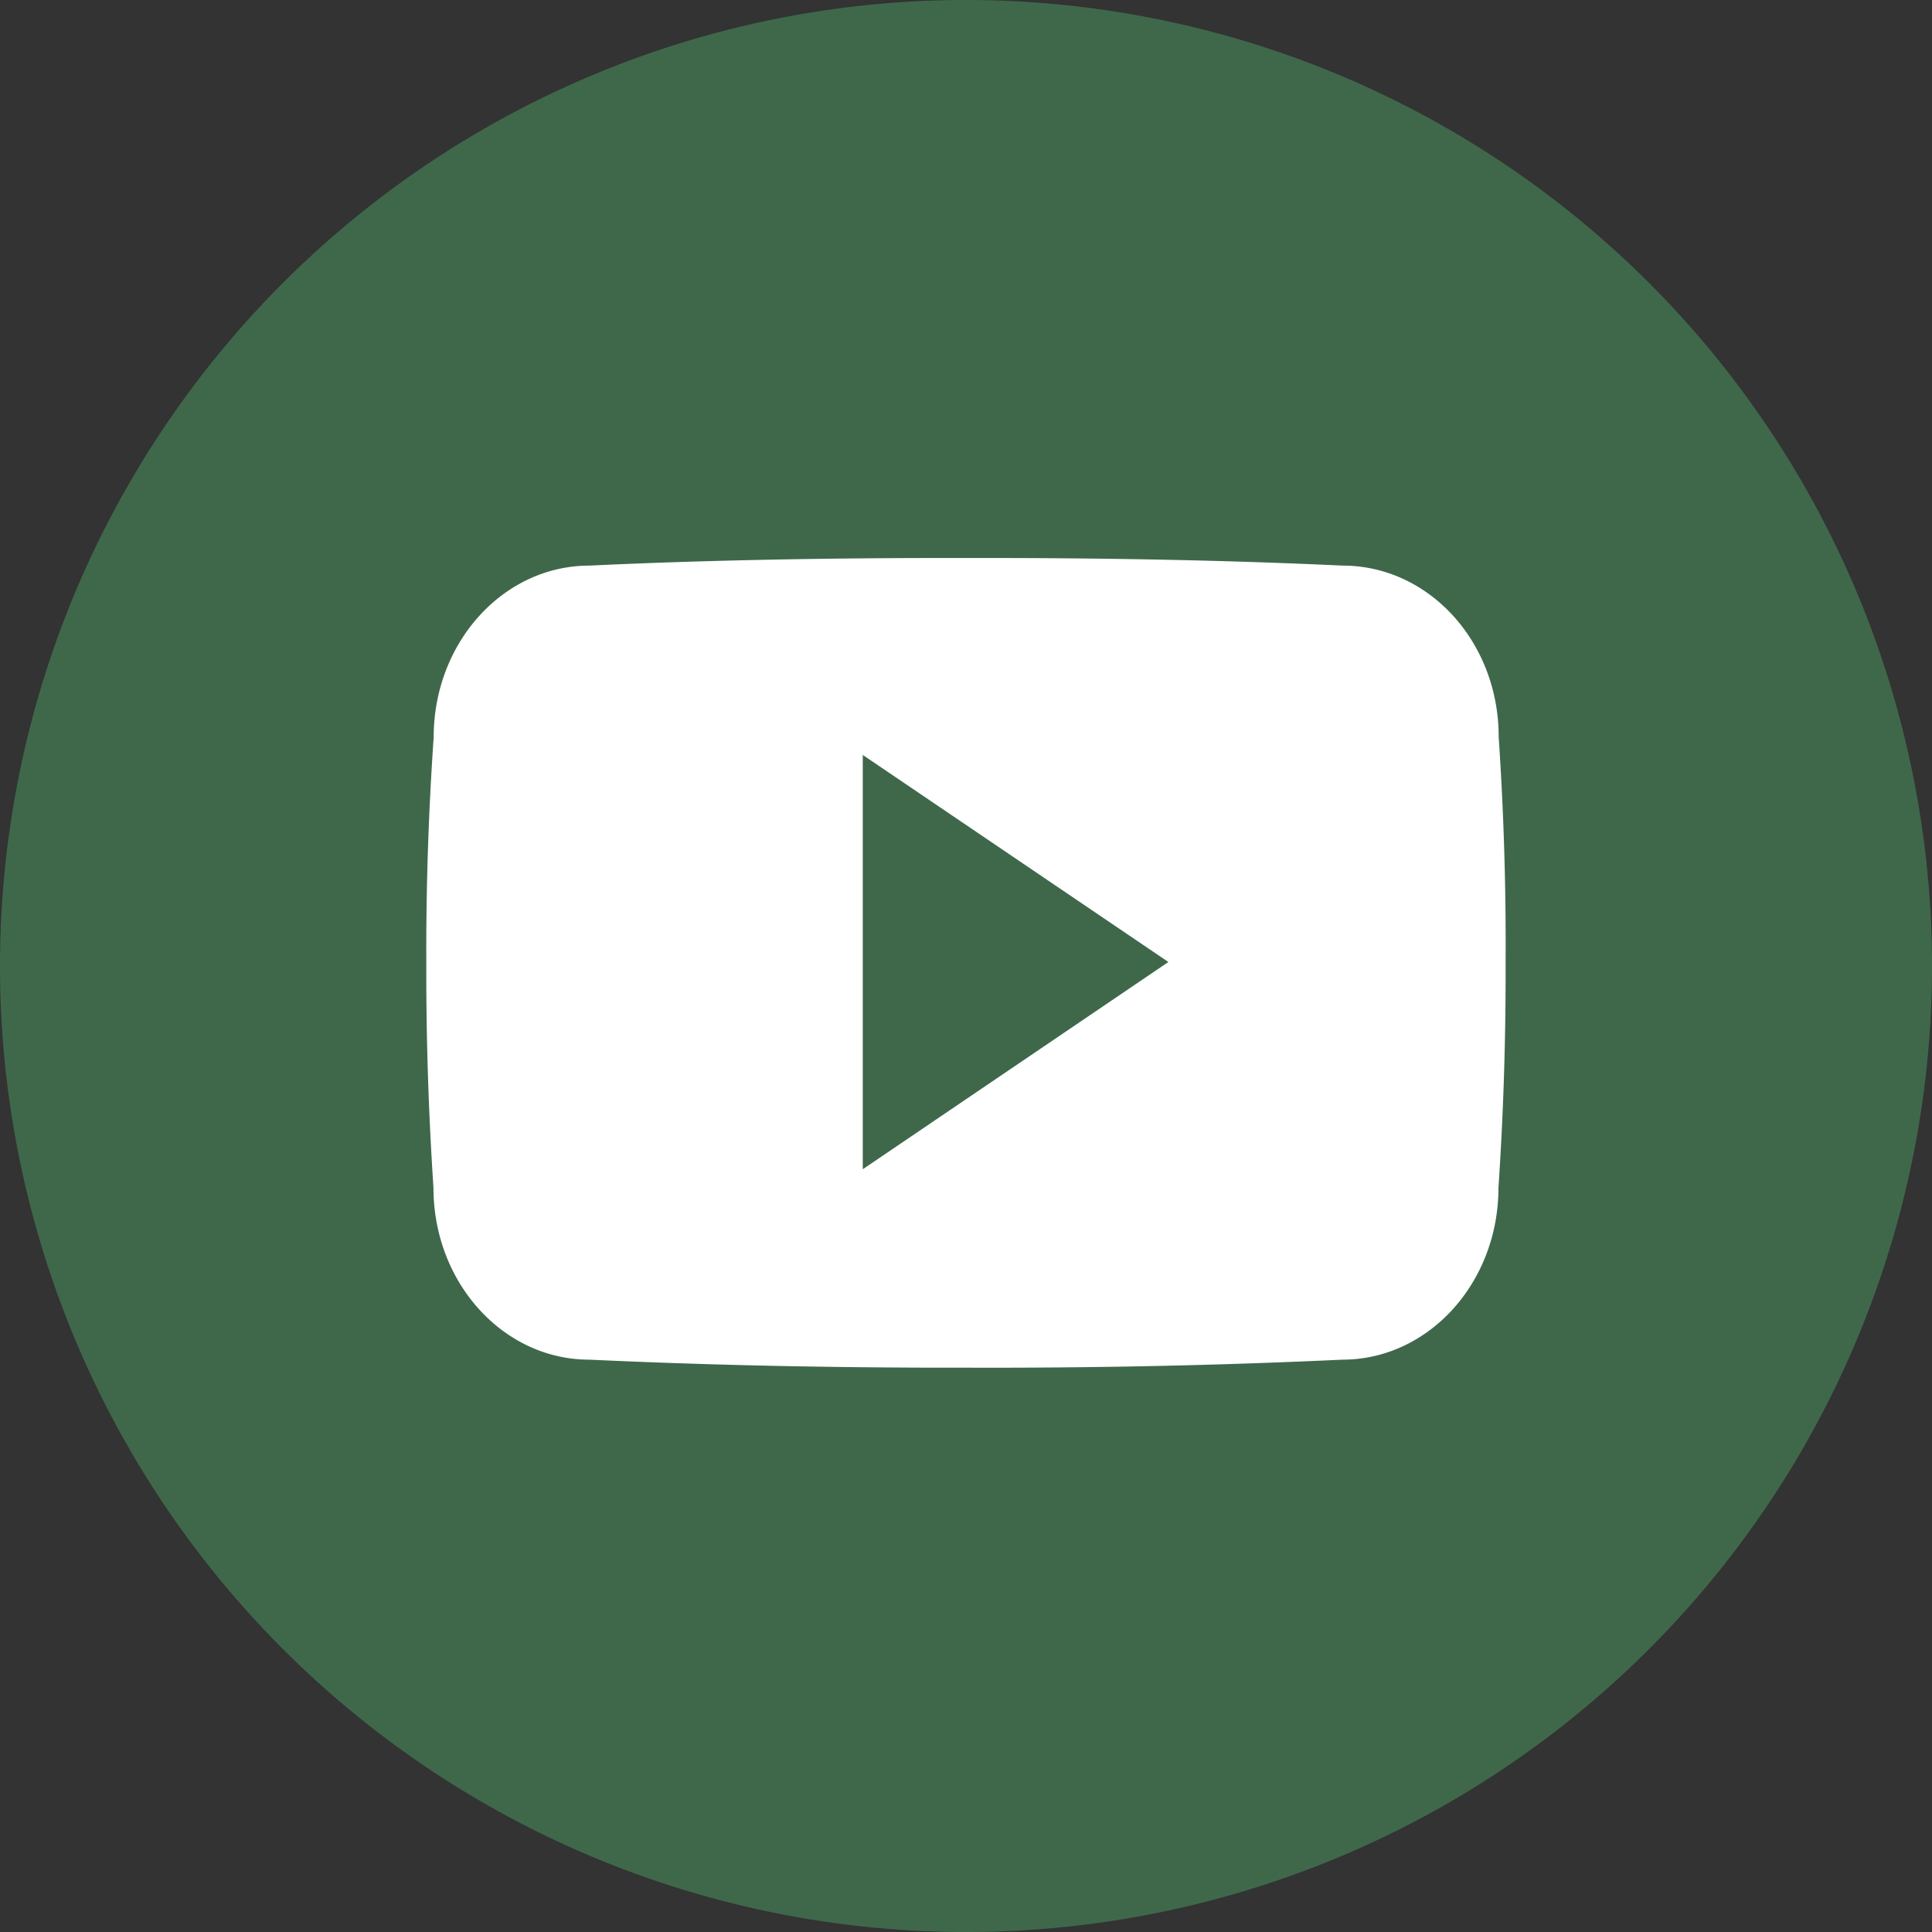
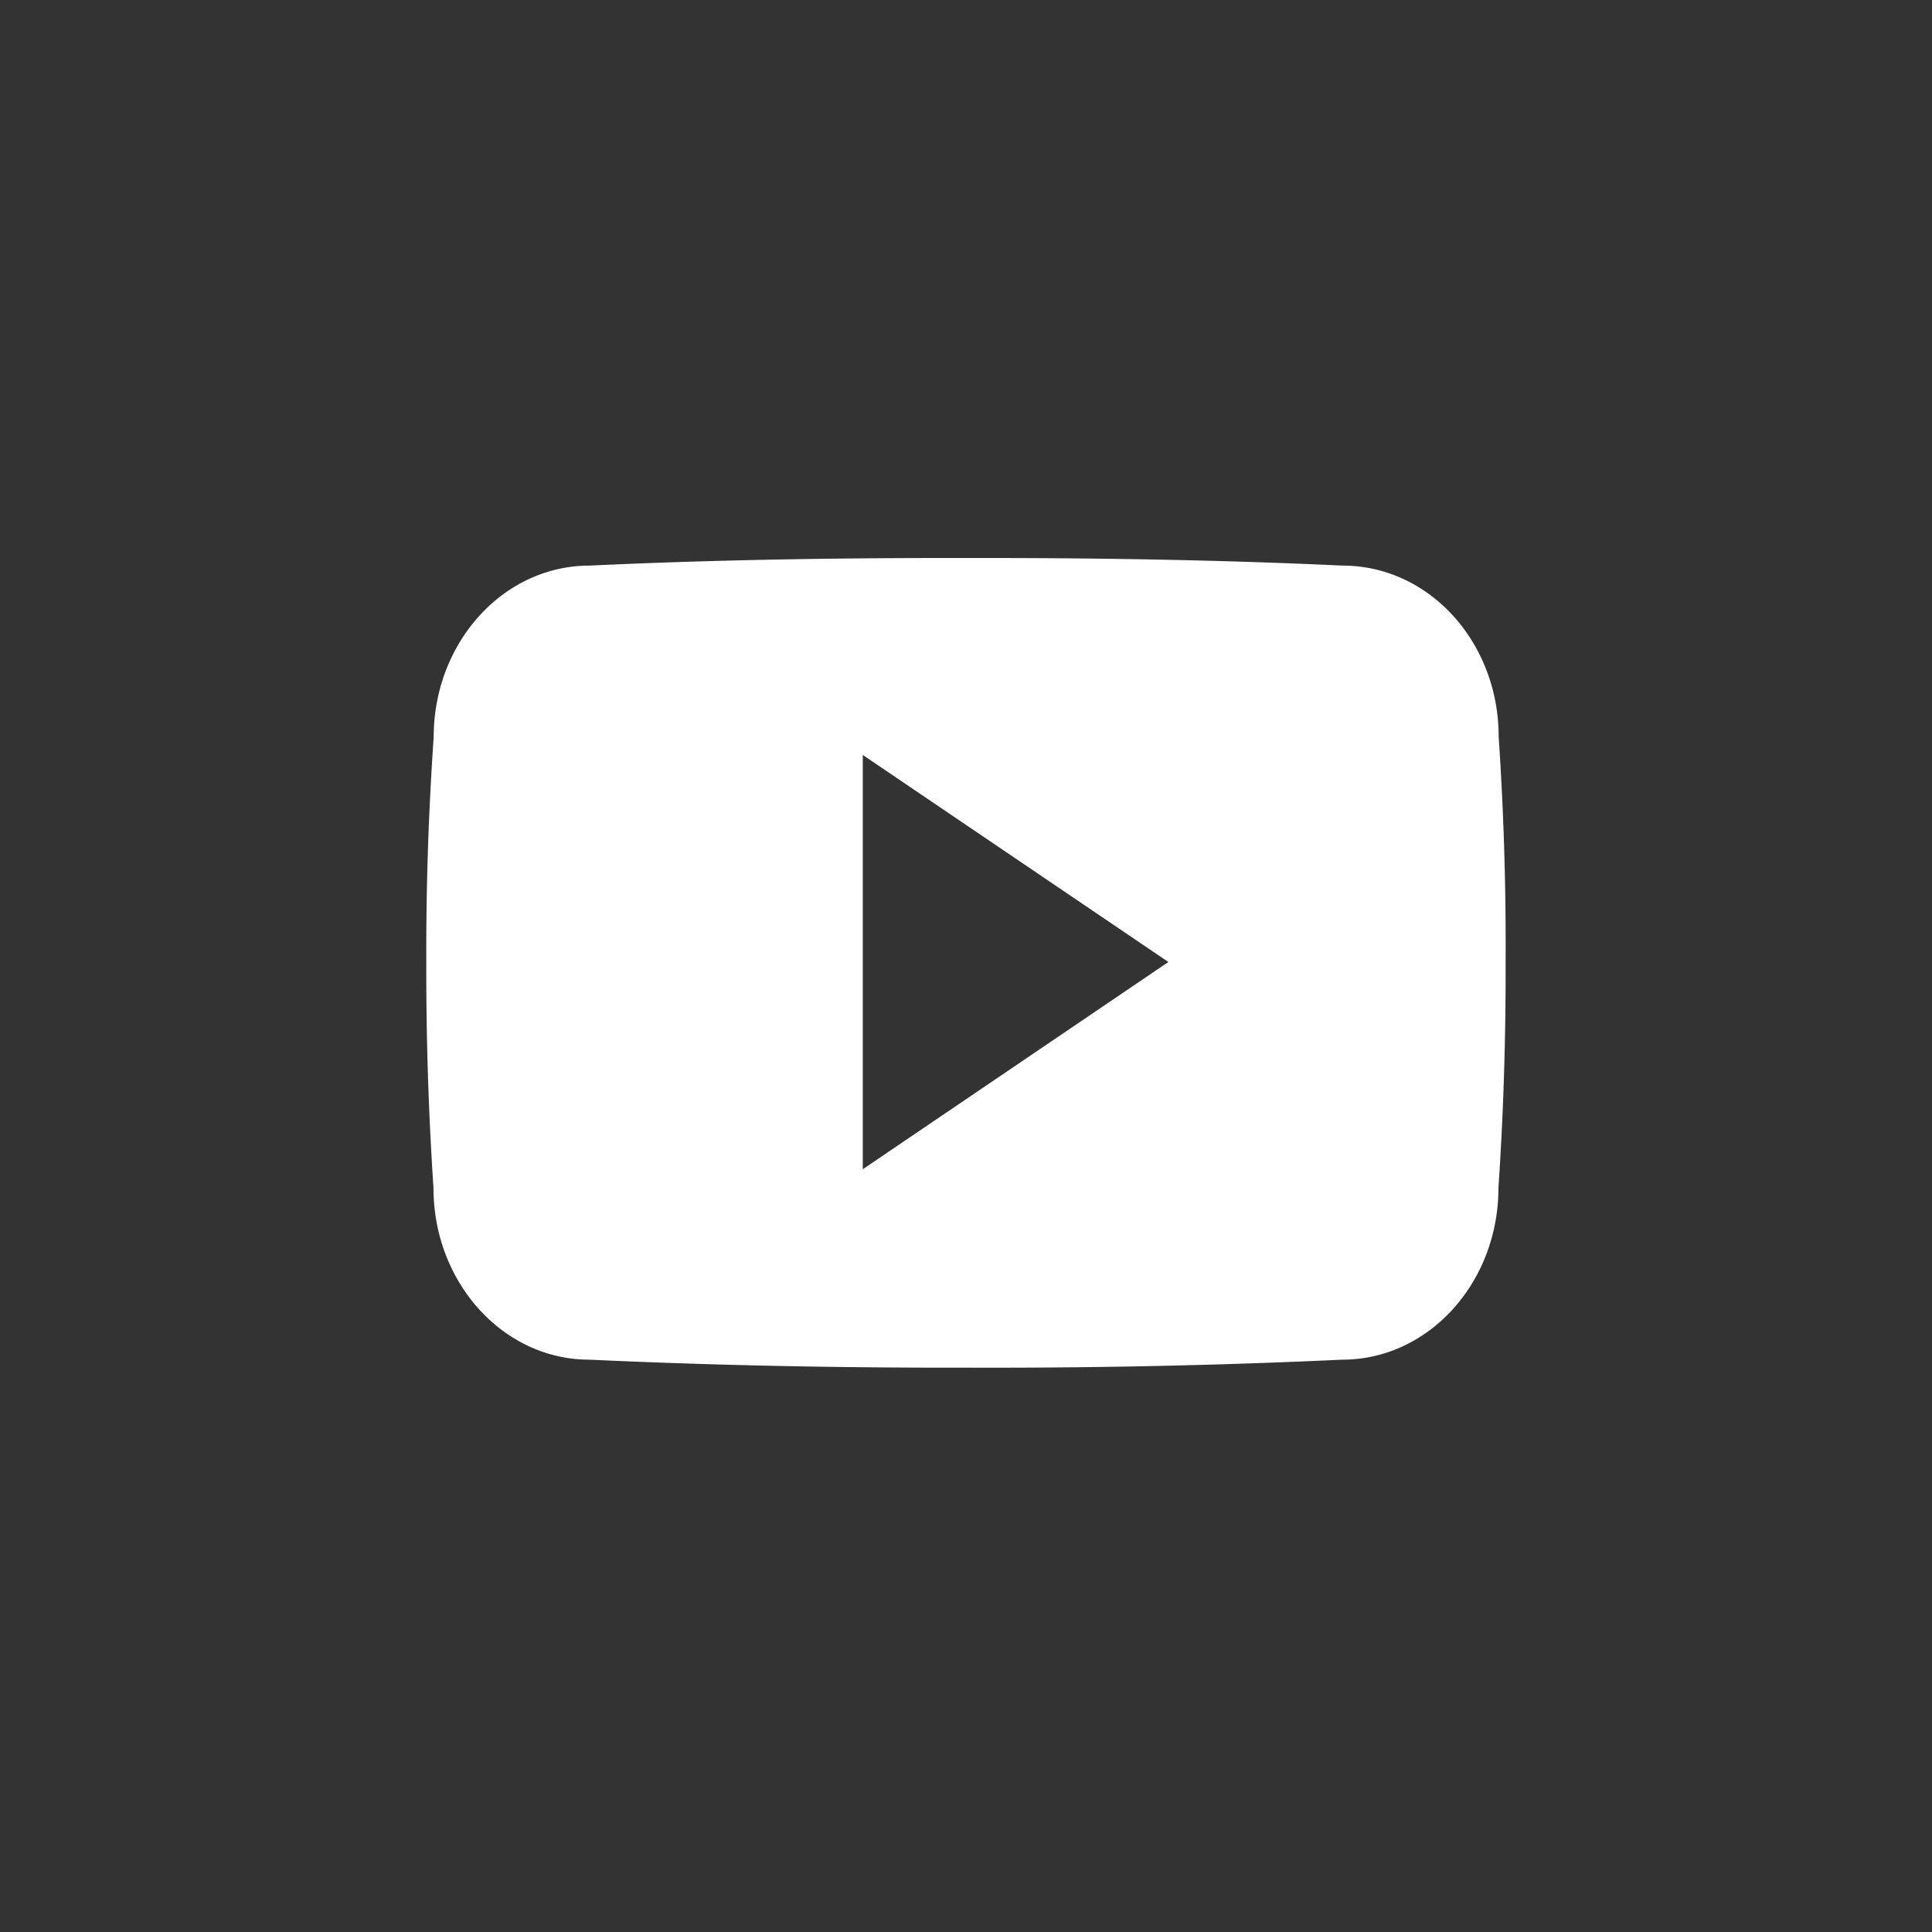
<svg xmlns="http://www.w3.org/2000/svg" viewBox="0 0 76.282 76.282">
  <rect x="0" y="0" width="76.282" height="76.282" fill="#333333" stroke="none" />
  <g data-name="Group 1371">
    <g data-name="Group 1368">
-       <path data-name="Path 5" d="M38.141 76.282a38.141 38.141 0 0038.141-38.141A38.141 38.141 0 0038.141 0 38.141 38.141 0 000 38.141a38.141 38.141 0 0038.141 38.141" fill="#3f684b" />
-     </g>
+       </g>
    <path data-name="Icon ionic-logo-youtube" d="M59.173 29.092c0-3.746-2.756-6.76-6.161-6.76-4.612-.216-9.316-.3-14.119-.3h-1.5c-4.8 0-9.507.083-14.119.3-3.395 0-6.151 3.03-6.151 6.776a122.172 122.172 0 00-.291 8.891q-.012 4.446.283 8.9c0 3.746 2.756 6.785 6.152 6.785 4.845.225 9.815.325 14.868.316q7.592.025 14.868-.316c3.4 0 6.161-3.039 6.161-6.785.2-2.972.291-5.936.283-8.908q.026-4.445-.274-8.899zM34.065 46.166V29.808l12.067 8.175z" fill="#fff" />
  </g>
</svg>